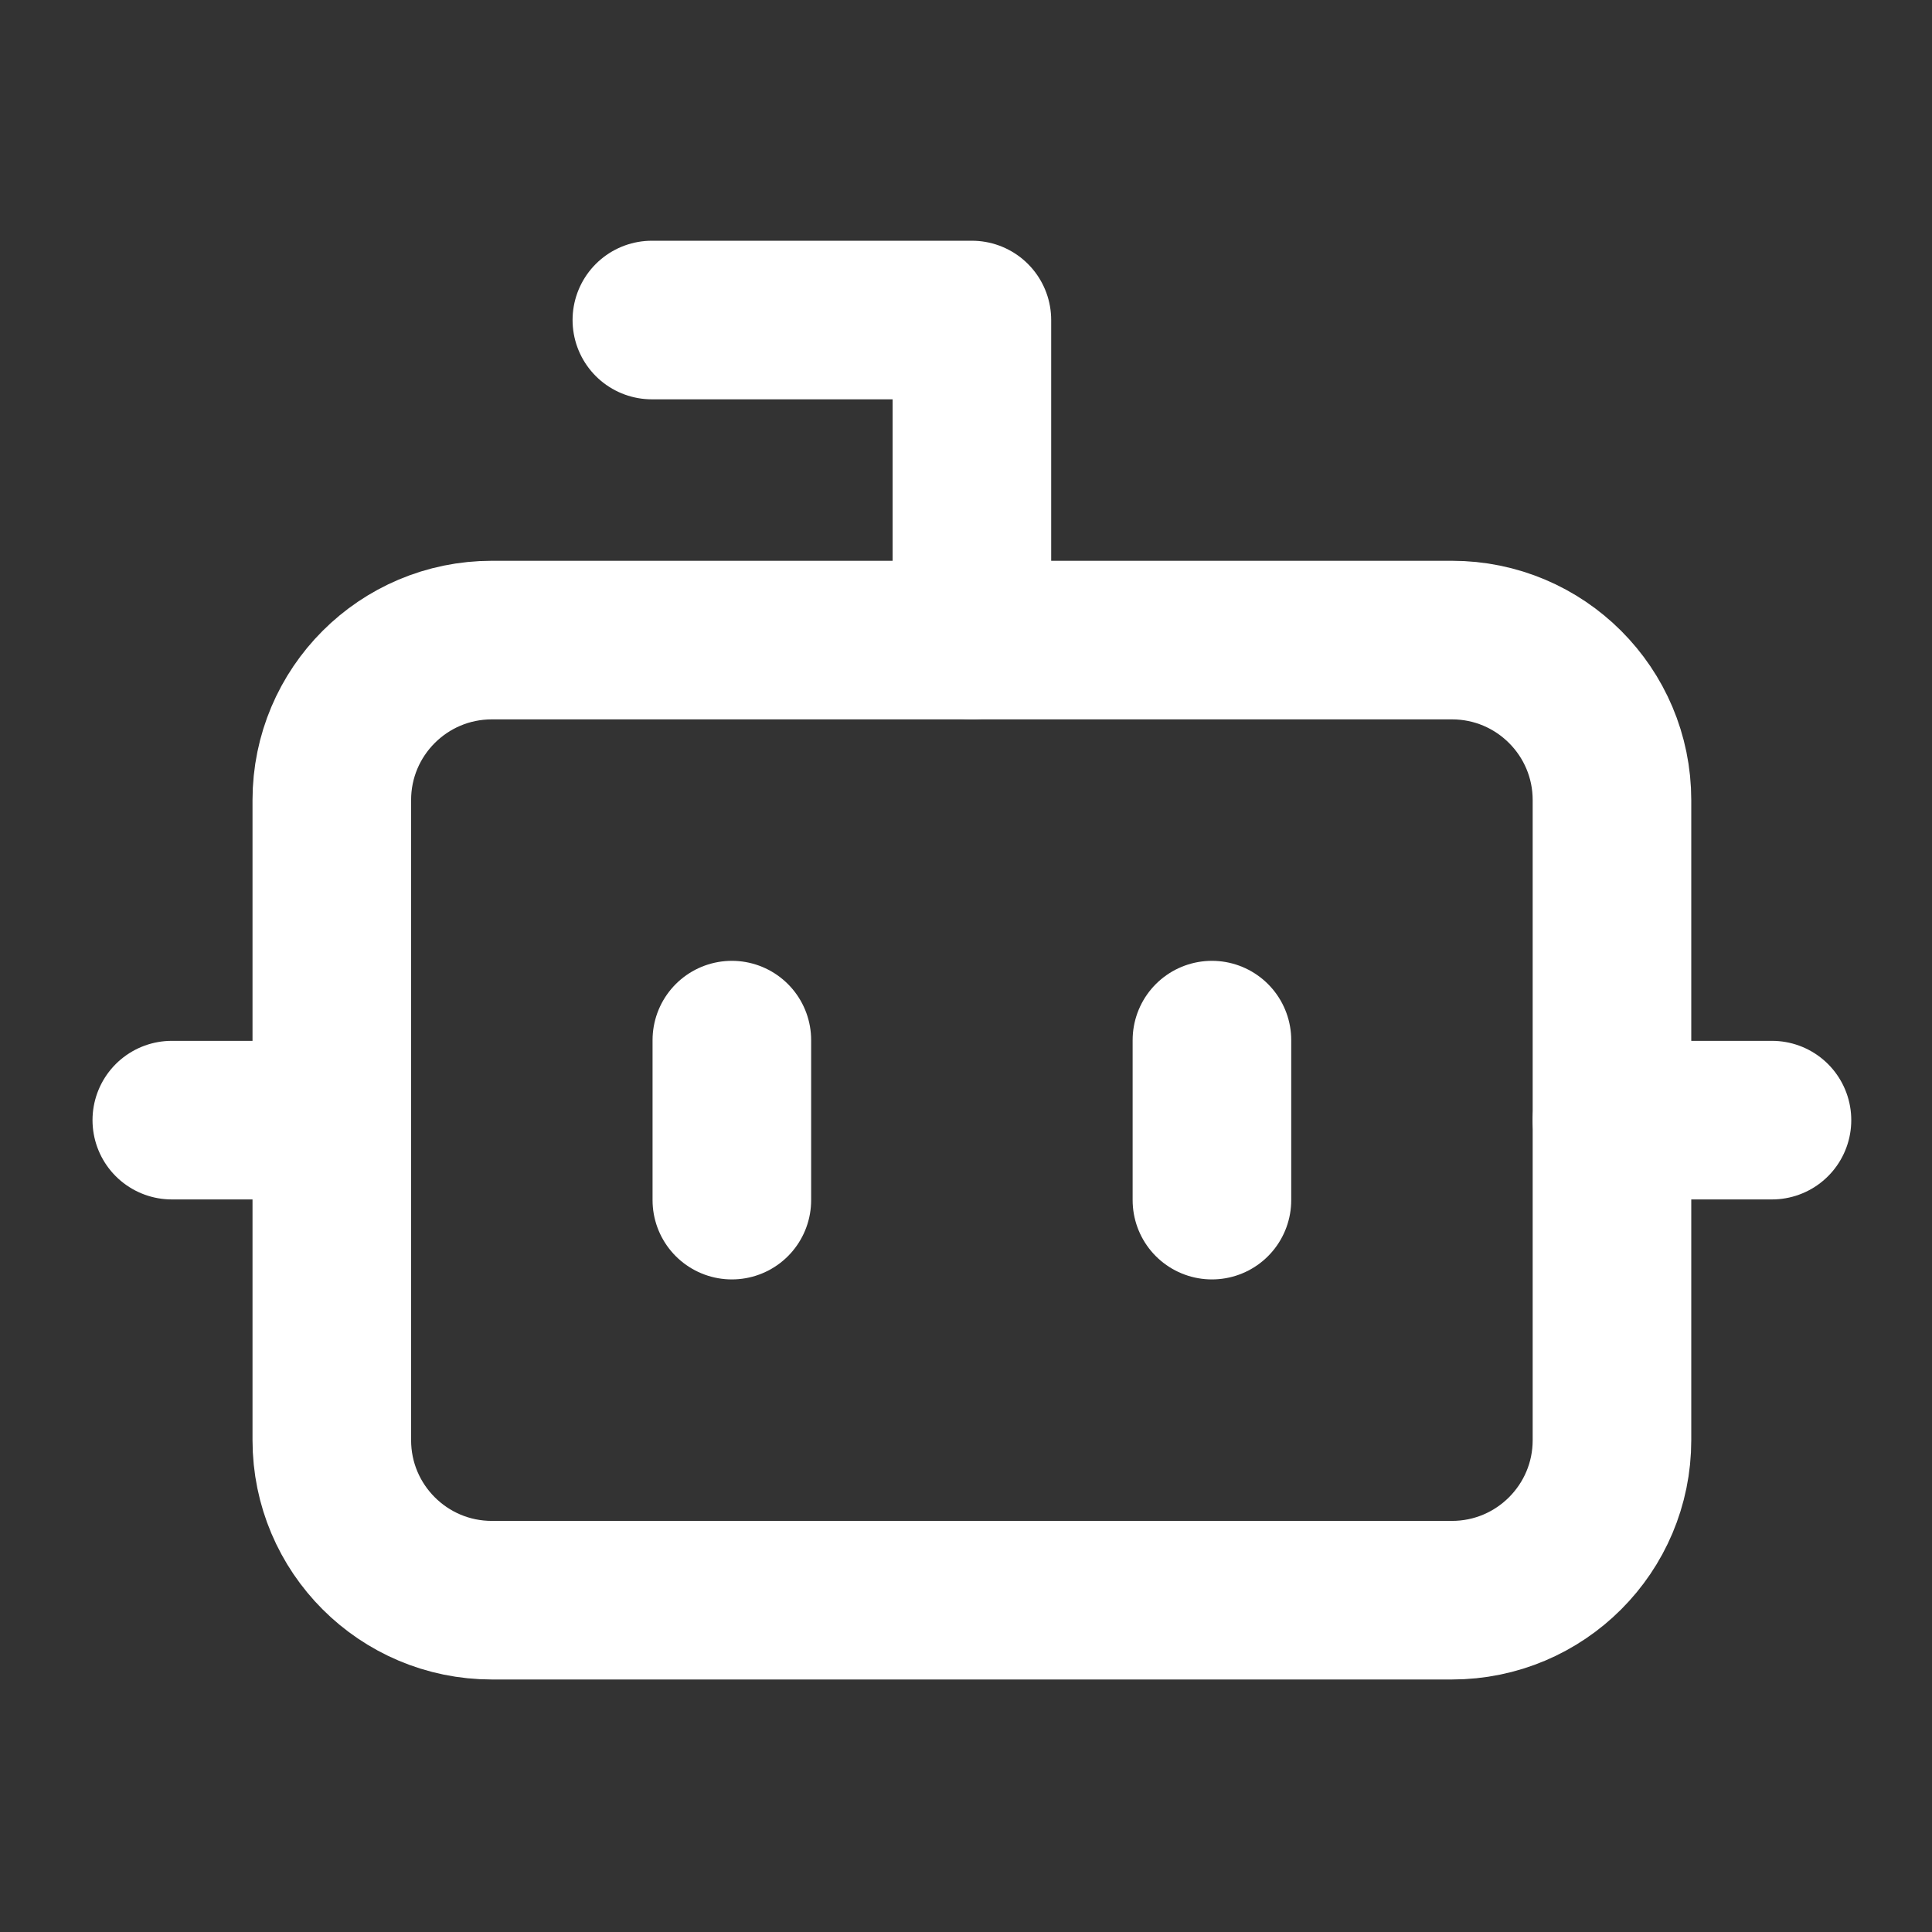
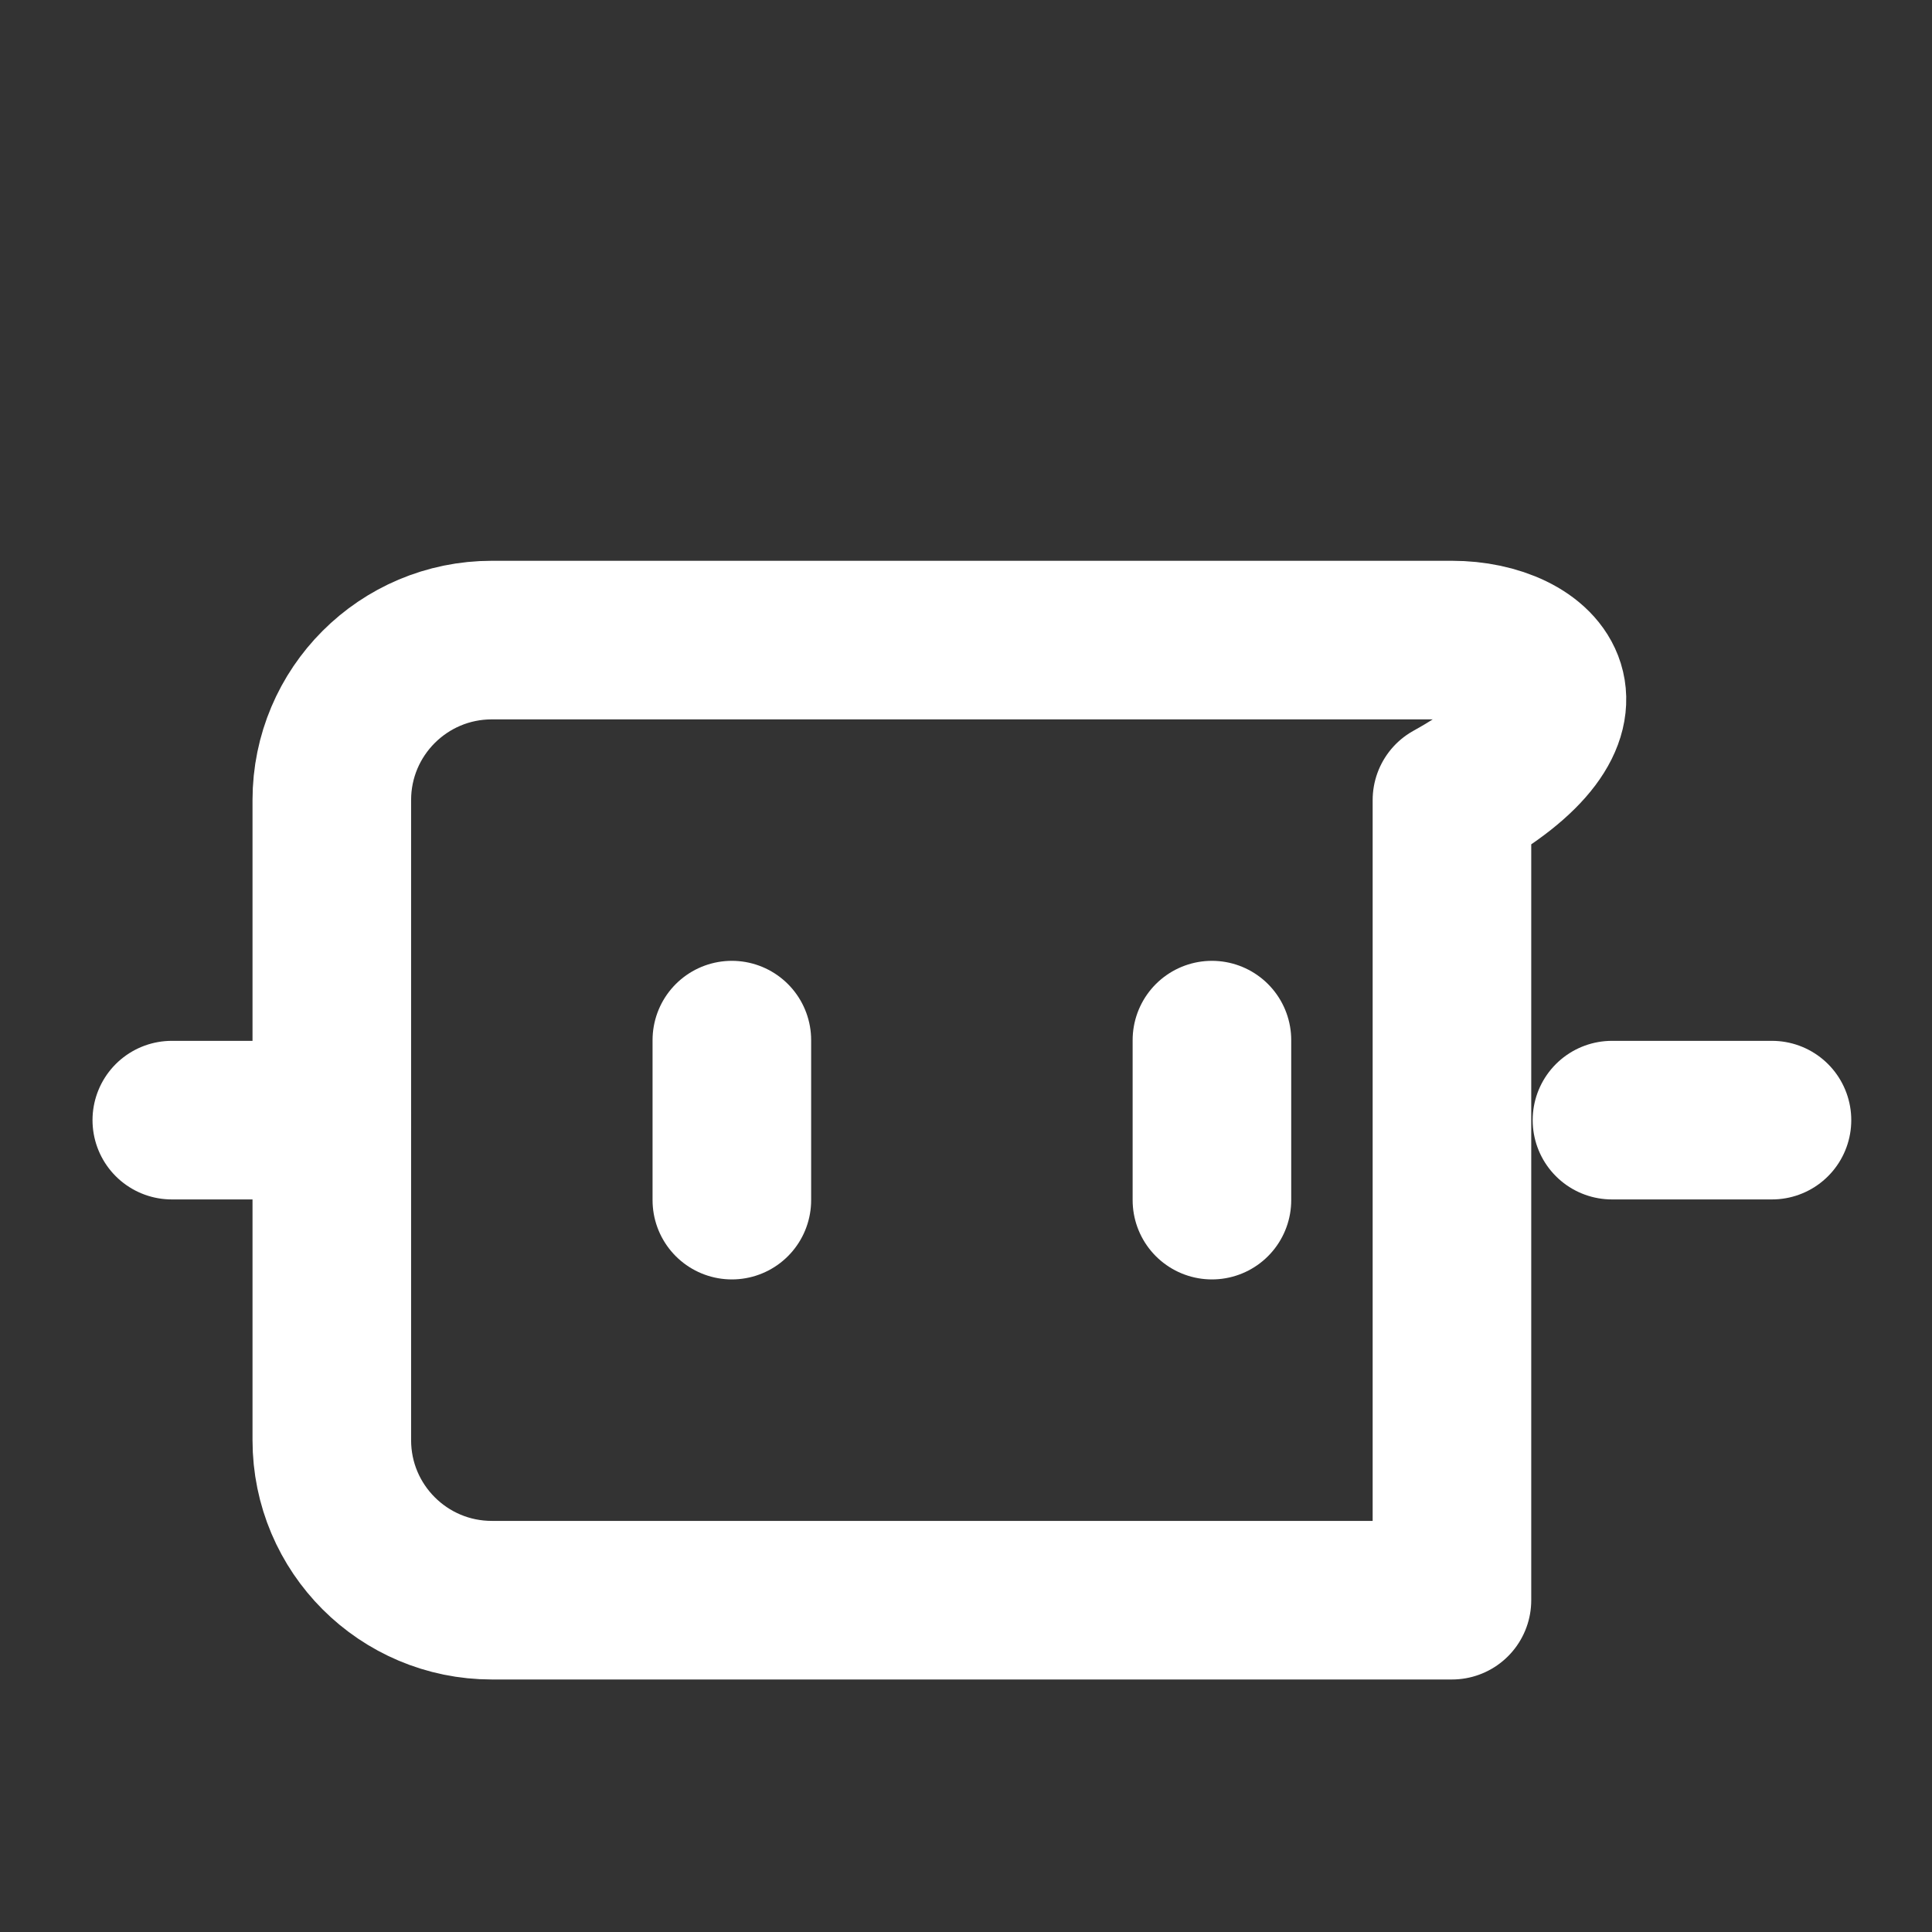
<svg xmlns="http://www.w3.org/2000/svg" width="82" height="82" viewBox="0 0 82 82" fill="none">
  <rect x="0" y="0" width="82" height="82" fill="#333333" stroke="none" />
-   <path d="M41.25 27.167V13.583H27.667" stroke="white" stroke-width="6.731" stroke-linecap="round" stroke-linejoin="round" />
-   <path d="M61.625 27.167H20.875C17.124 27.167 14.083 30.207 14.083 33.958V61.125C14.083 64.876 17.124 67.917 20.875 67.917H61.625C65.376 67.917 68.417 64.876 68.417 61.125V33.958C68.417 30.207 65.376 27.167 61.625 27.167Z" stroke="white" stroke-width="6.731" stroke-linecap="round" stroke-linejoin="round" />
+   <path d="M61.625 27.167H20.875C17.124 27.167 14.083 30.207 14.083 33.958V61.125C14.083 64.876 17.124 67.917 20.875 67.917H61.625V33.958C68.417 30.207 65.376 27.167 61.625 27.167Z" stroke="white" stroke-width="6.731" stroke-linecap="round" stroke-linejoin="round" />
  <path d="M7.292 47.542H14.083" stroke="white" stroke-width="6.731" stroke-linecap="round" stroke-linejoin="round" />
  <path d="M68.417 47.542H75.208" stroke="white" stroke-width="6.731" stroke-linecap="round" stroke-linejoin="round" />
  <path d="M51.438 44.146V50.937" stroke="white" stroke-width="6.731" stroke-linecap="round" stroke-linejoin="round" />
  <path d="M31.062 44.146V50.937" stroke="white" stroke-width="6.731" stroke-linecap="round" stroke-linejoin="round" />
</svg>